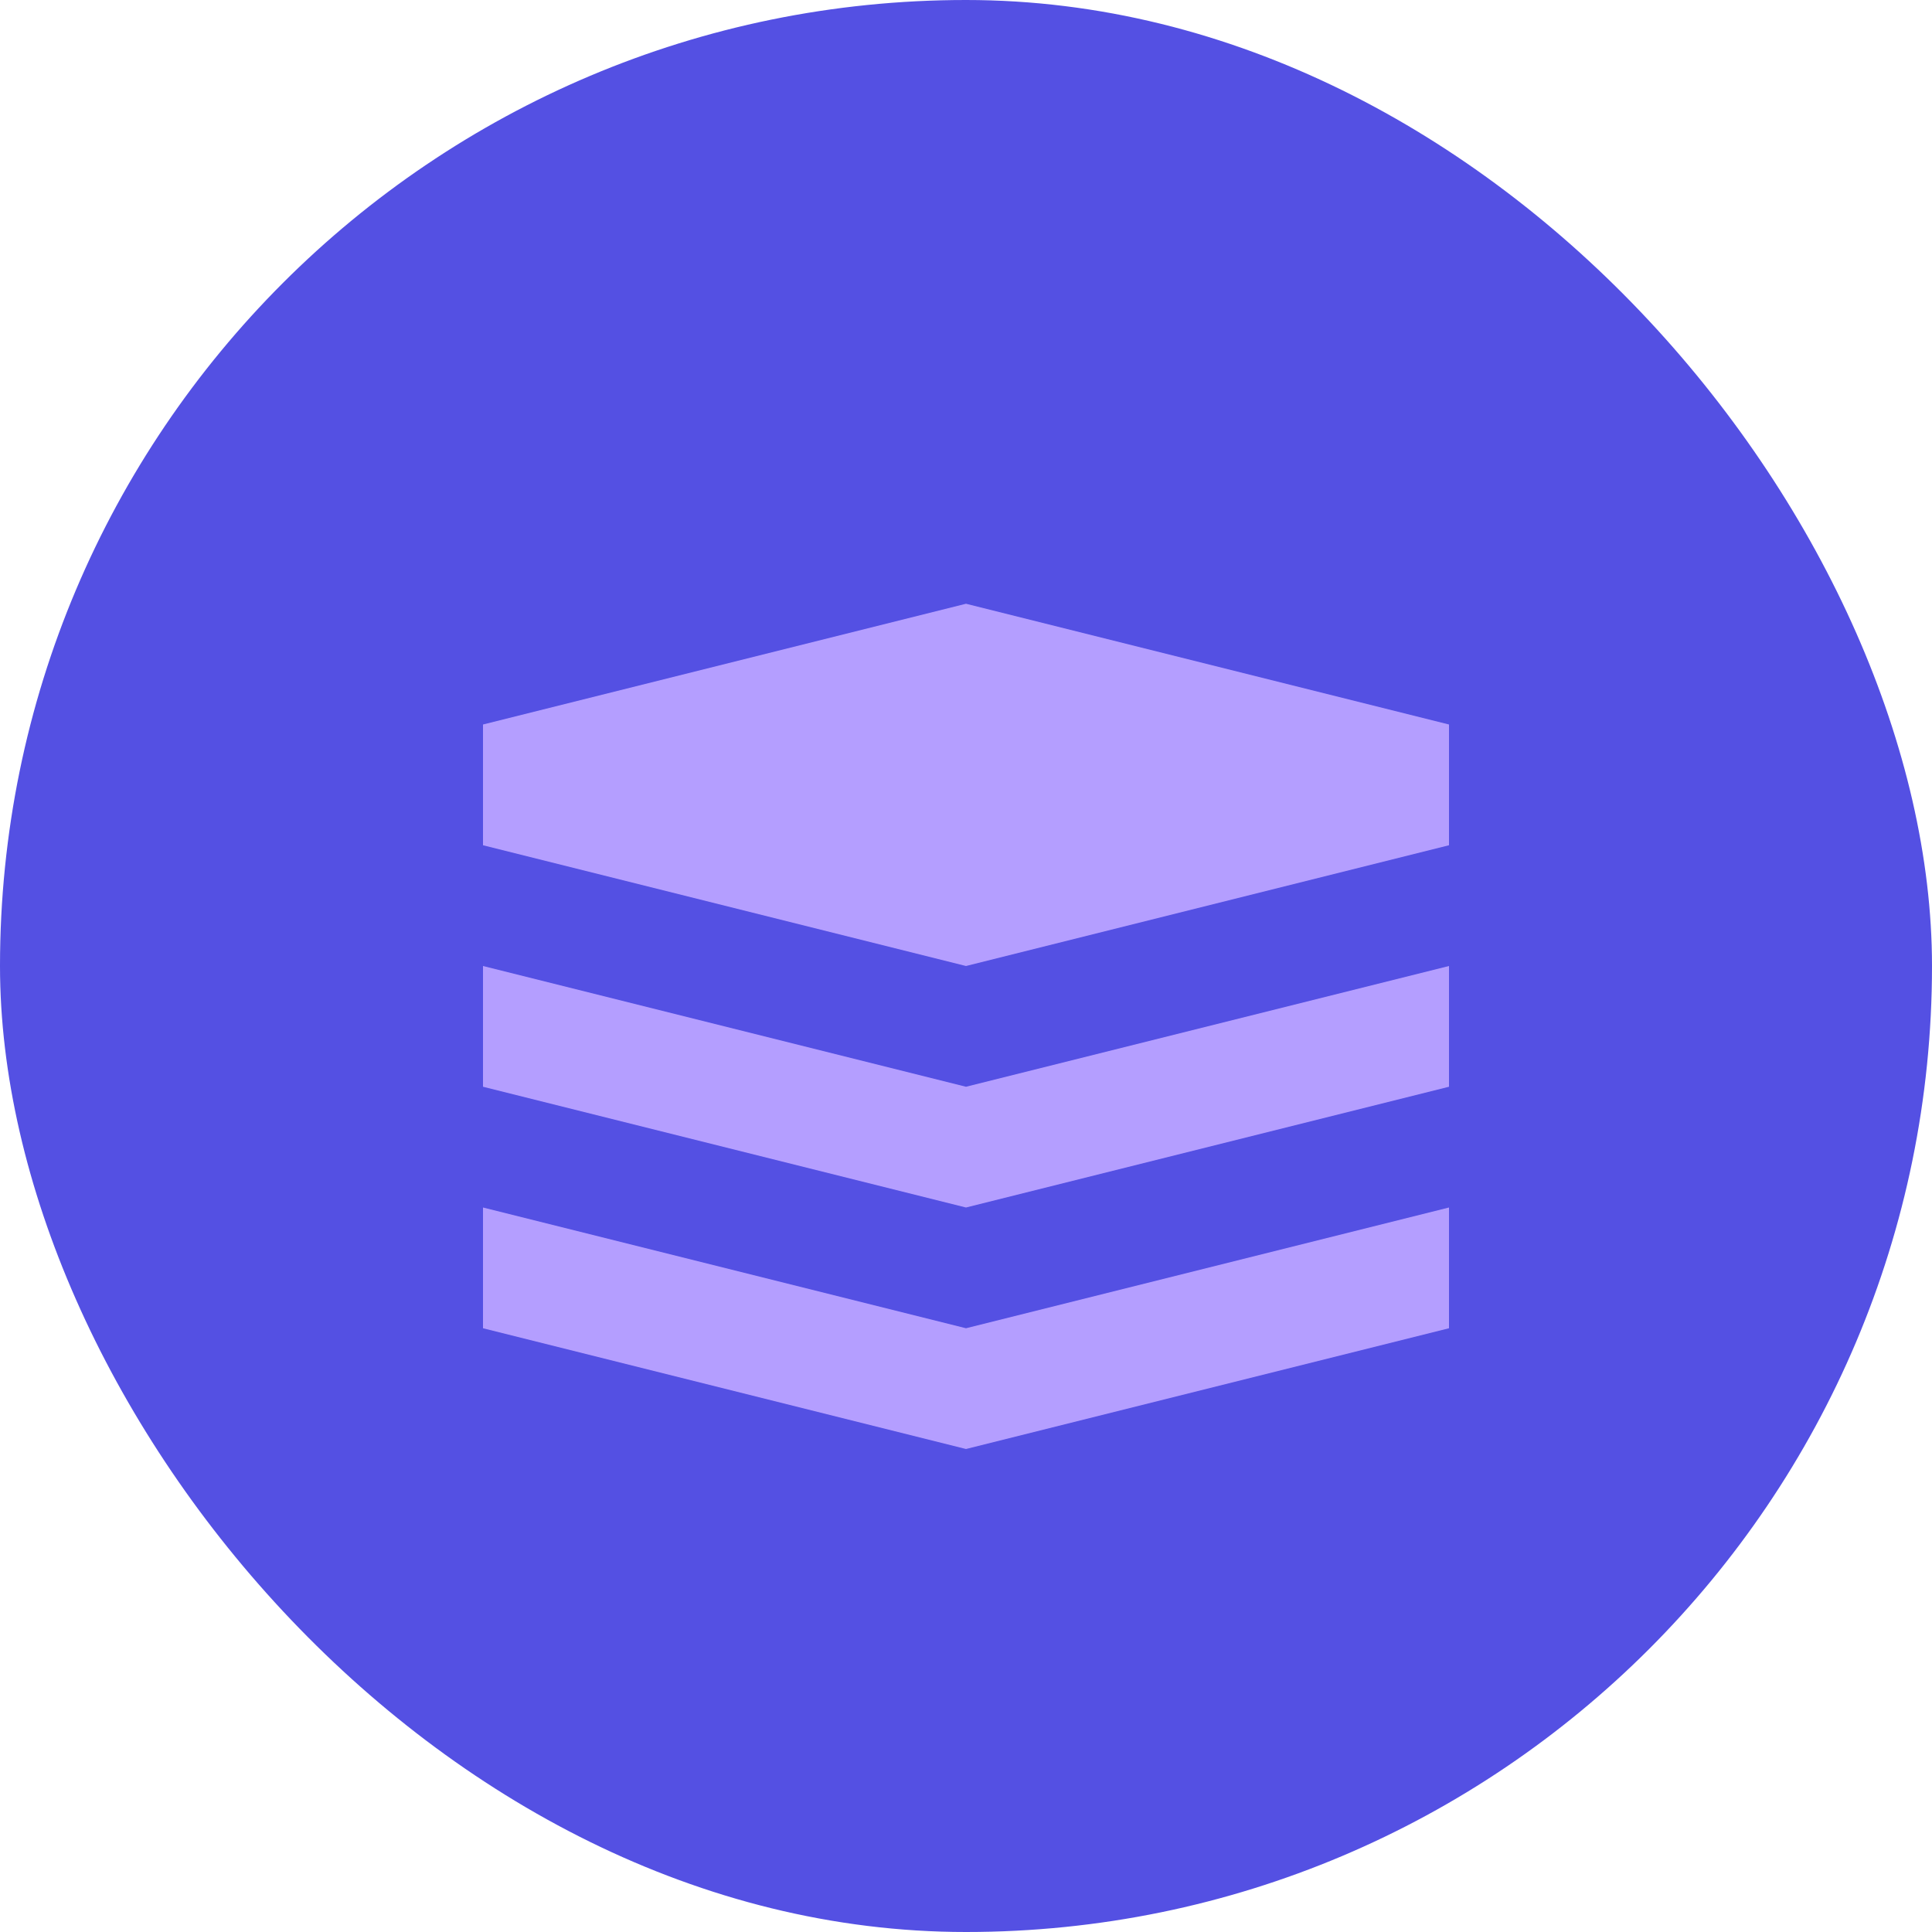
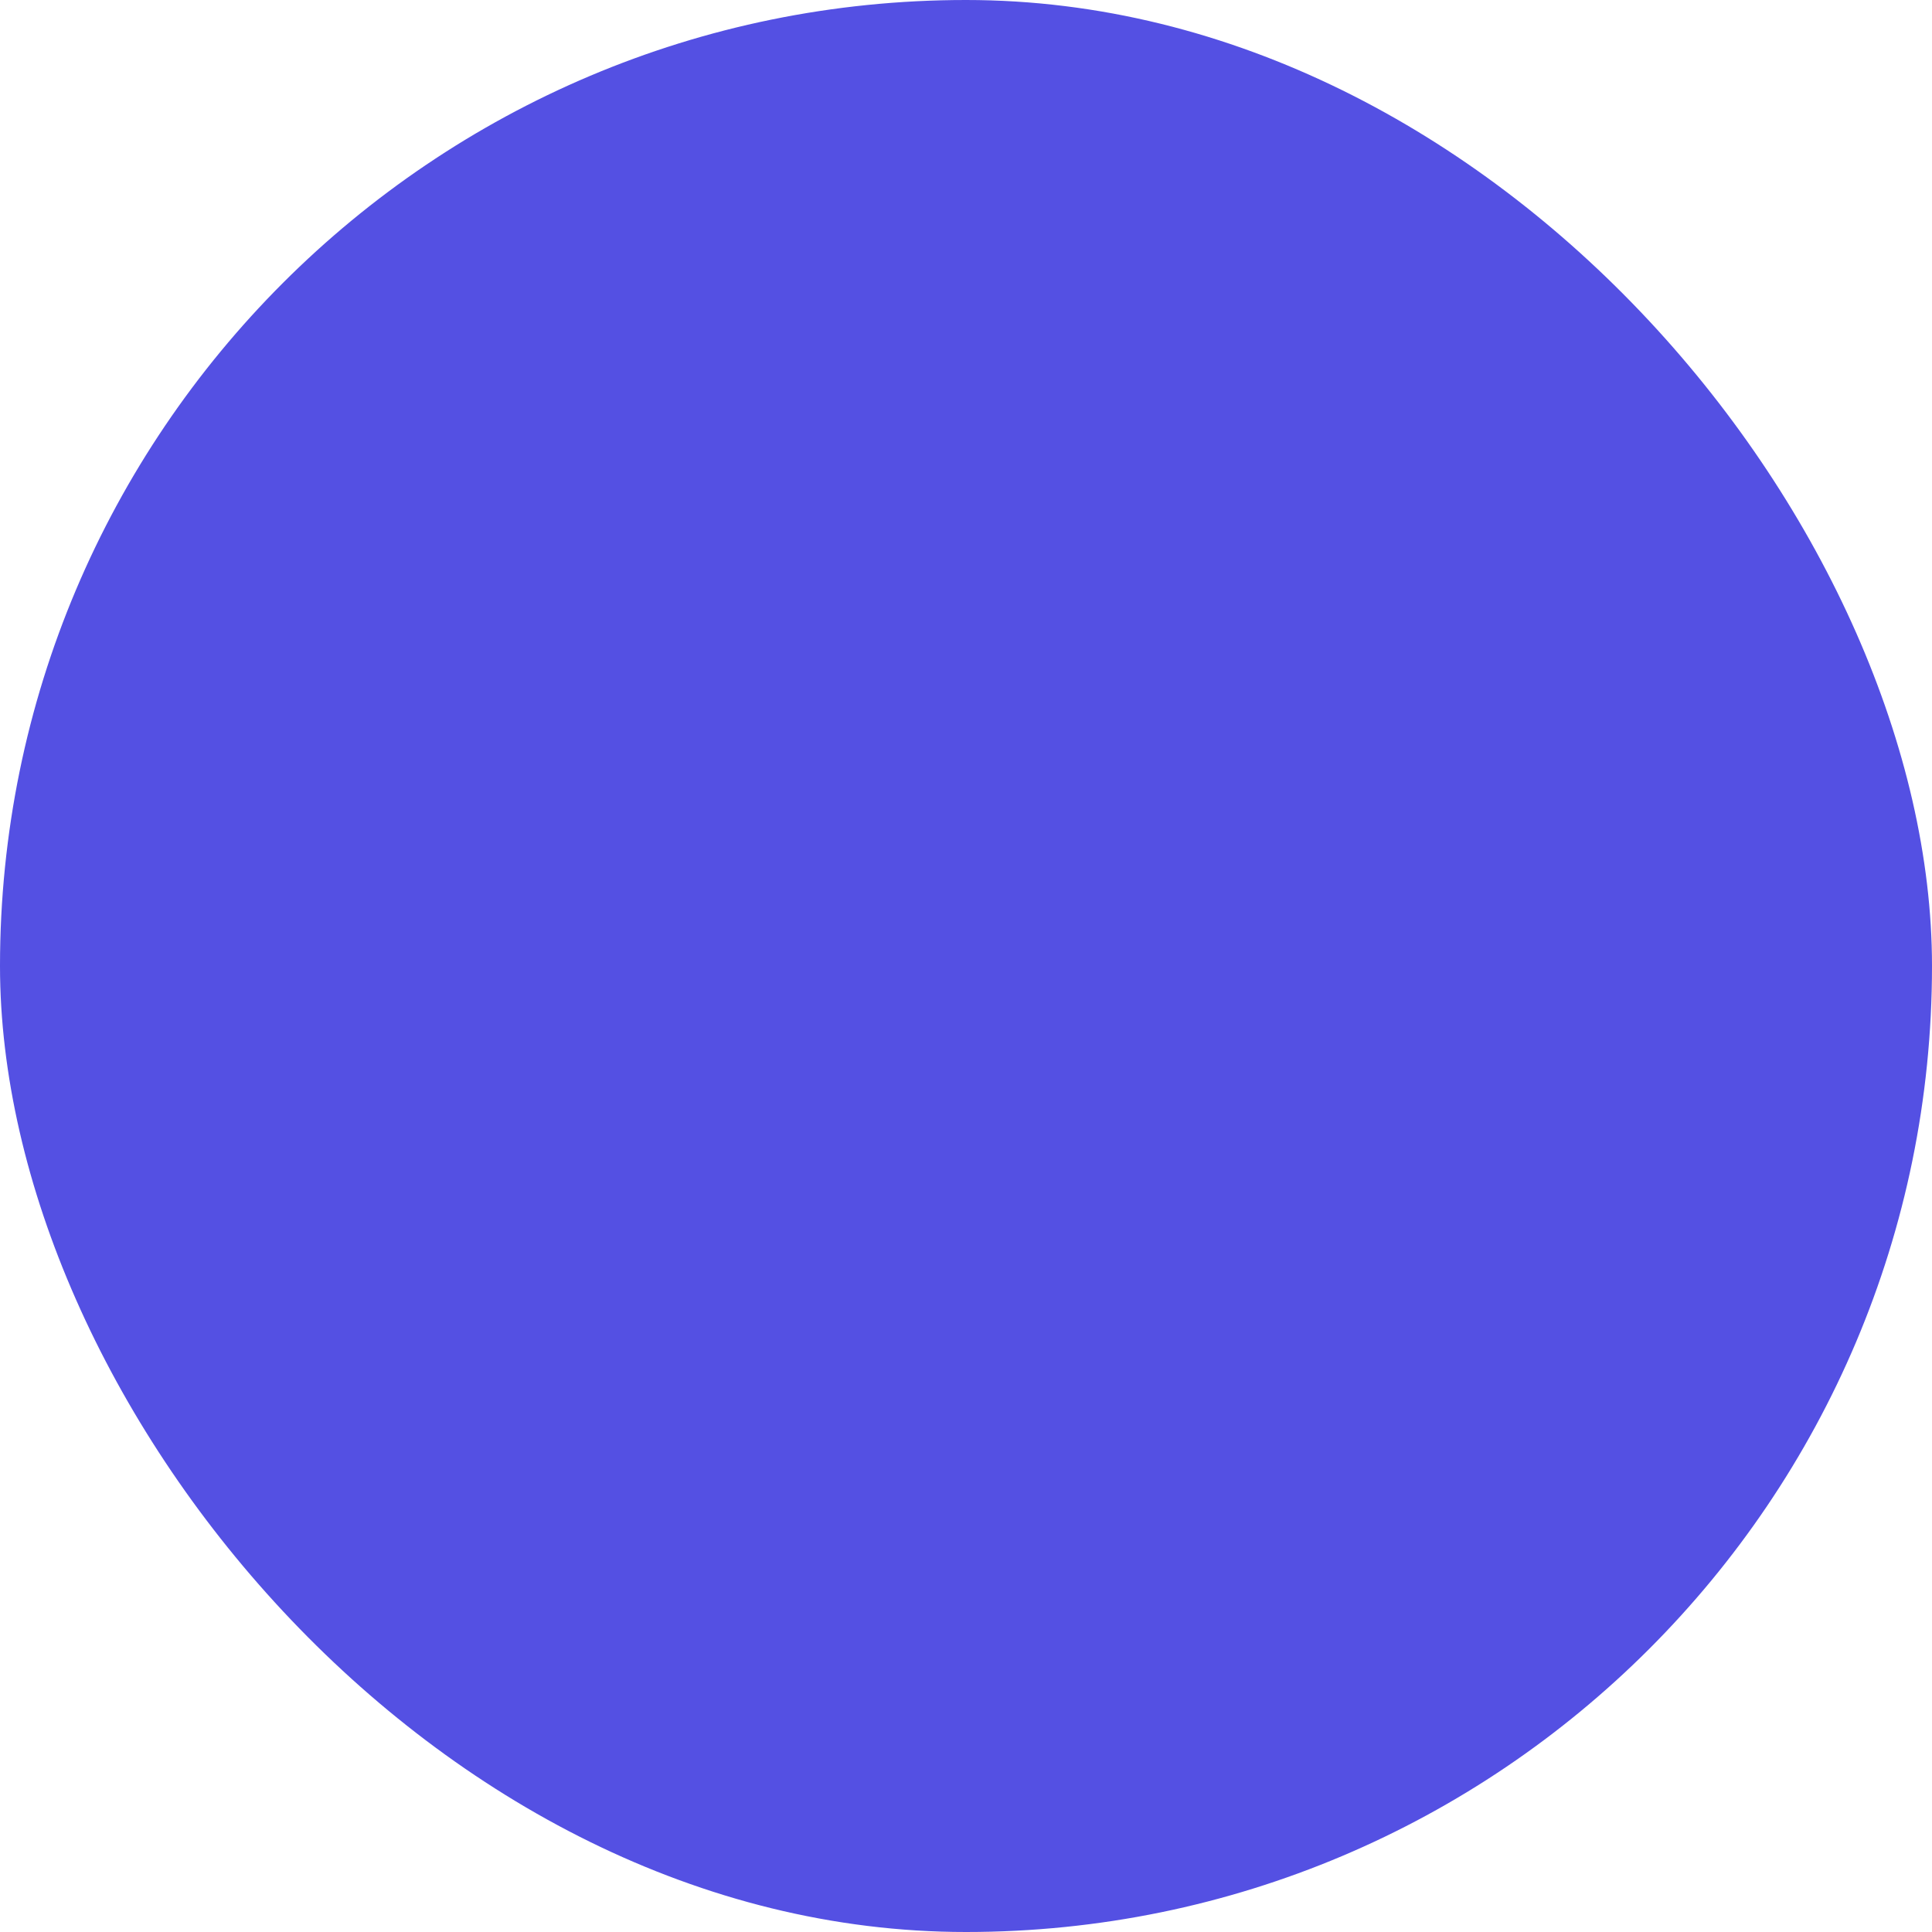
<svg xmlns="http://www.w3.org/2000/svg" width="16" height="16" version="1">
  <rect fill="#5450e3" width="16" height="16" x="0" y="0" rx="8" ry="8" />
-   <path fill="#b49eff" d="m8 5l-4 1v1l4 1 4-1v-1l-4-1zm-4 3v1l4 1 4-1v-1l-4 1-4-1zm0 2v1l4 1 4-1v-1l-4 1-4-1z" />
</svg>